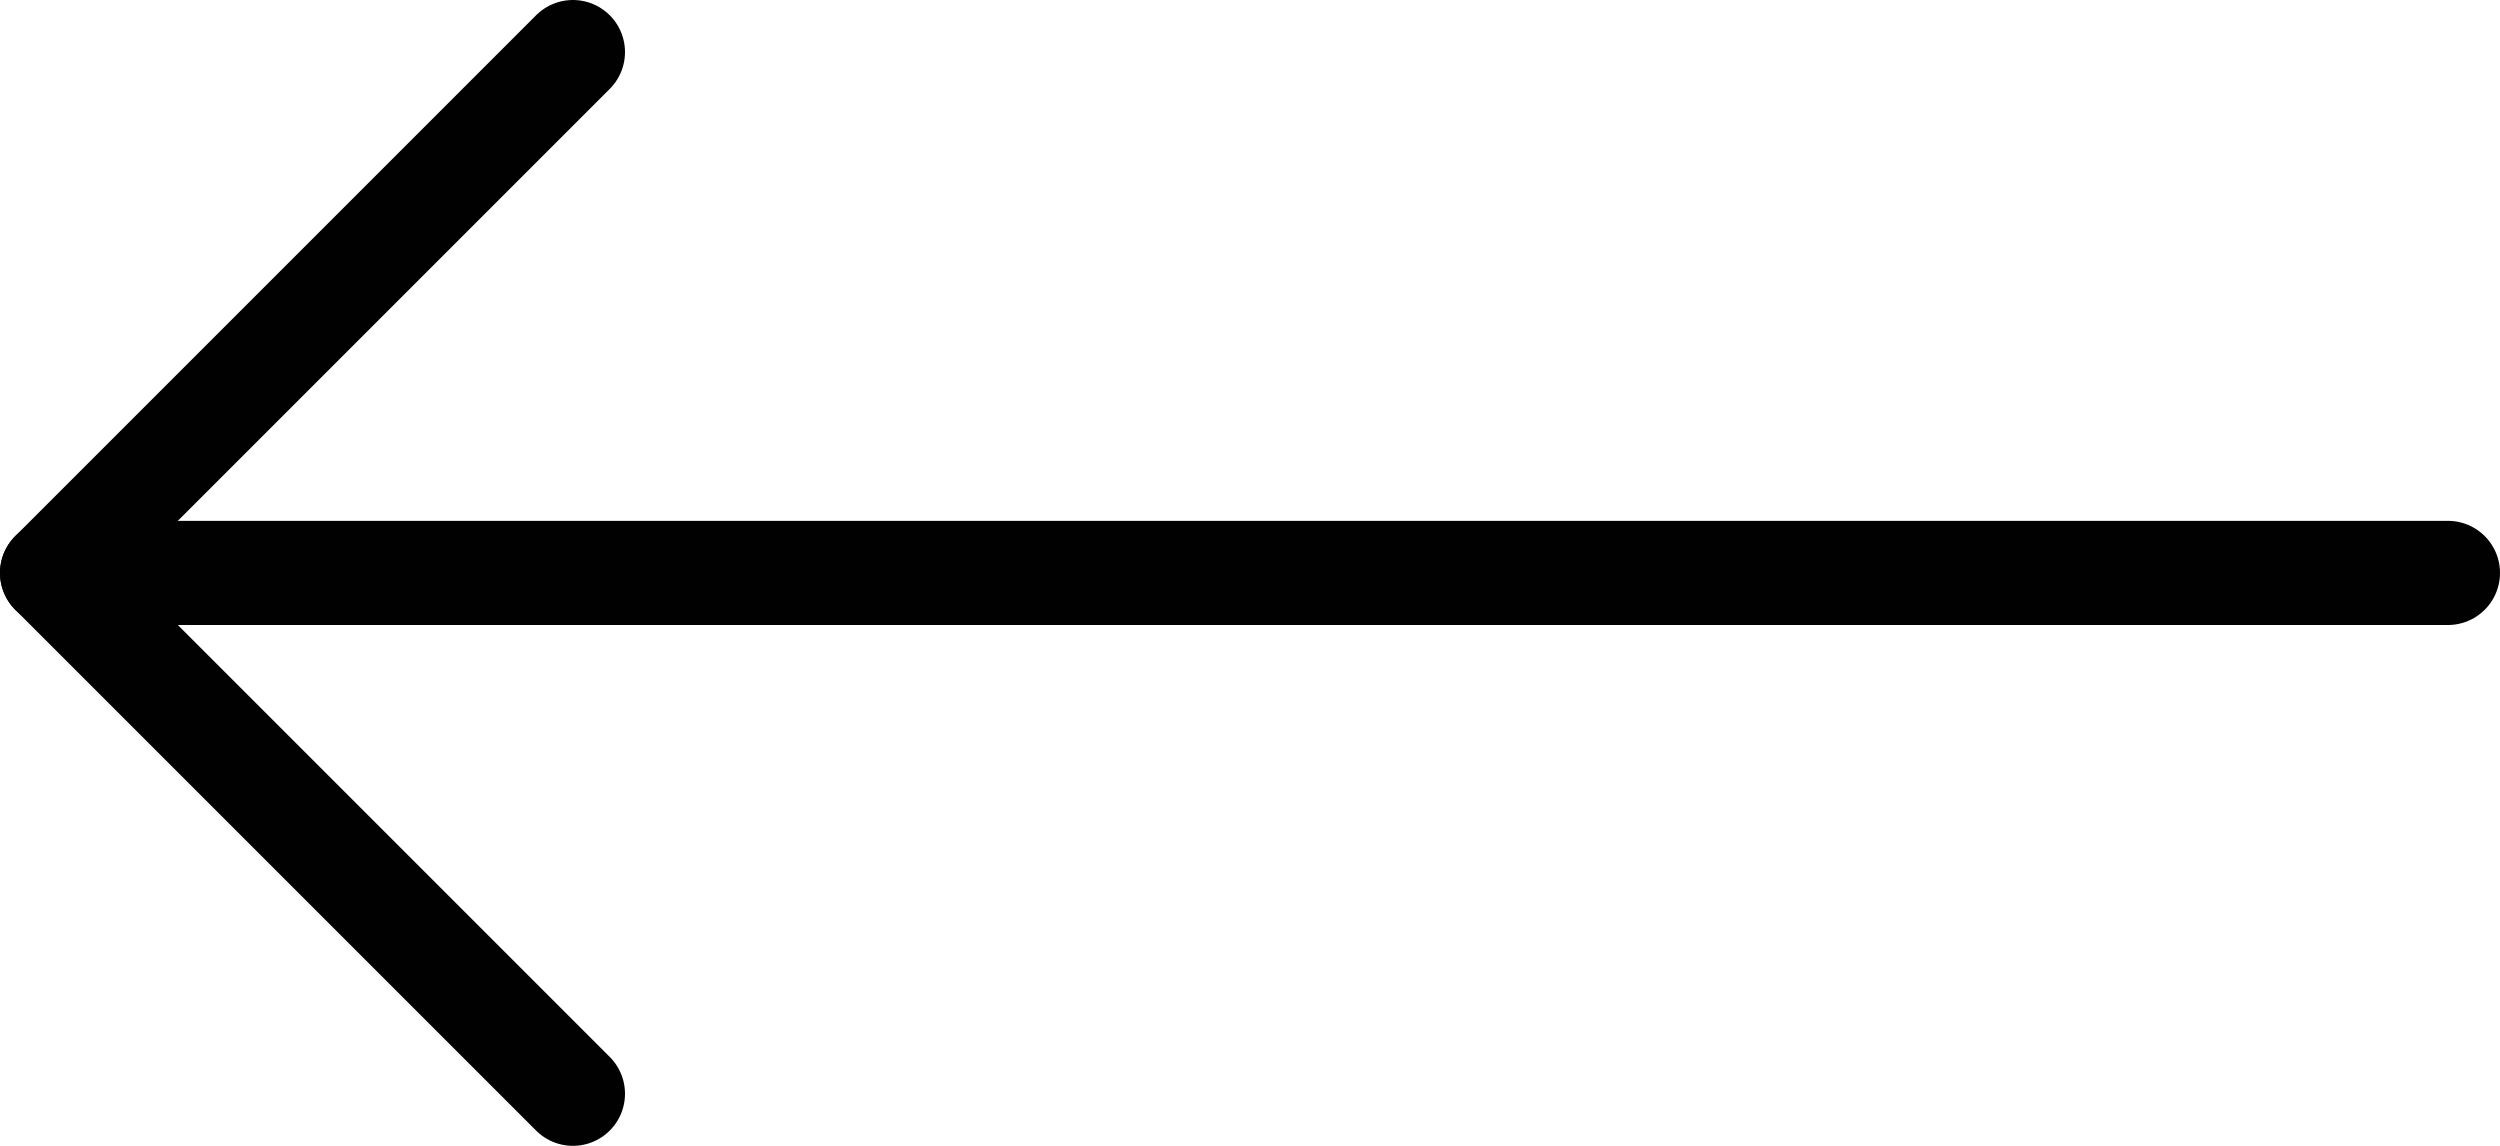
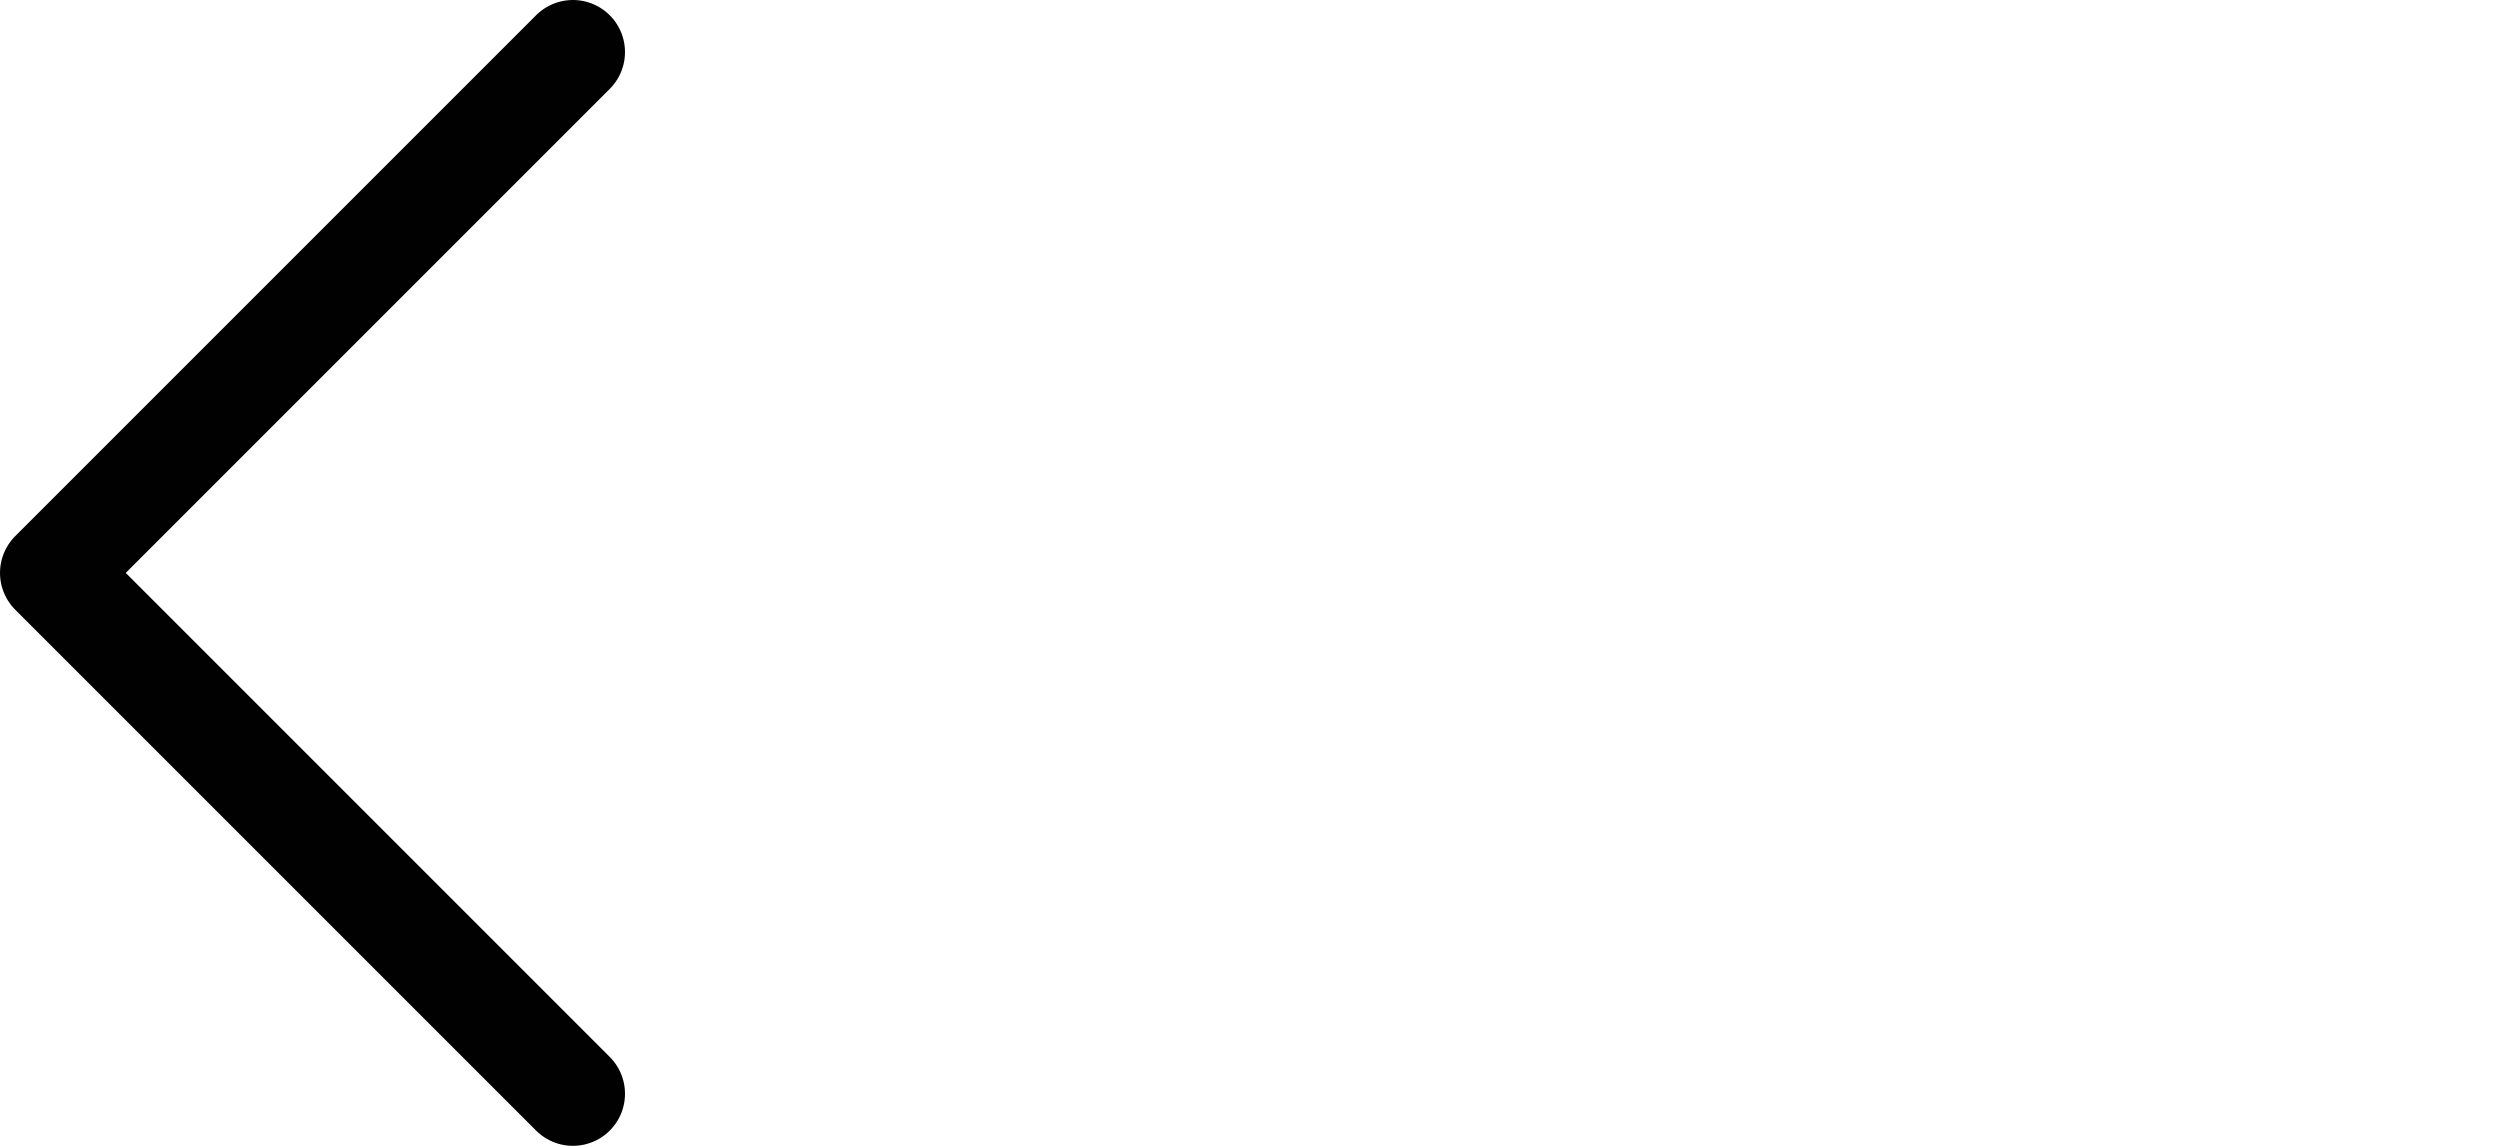
<svg xmlns="http://www.w3.org/2000/svg" id="Layer_1" data-name="Layer 1" viewBox="0 0 24 11">
  <defs>
    <style>.cls-1{fill:none;stroke:#010101;stroke-linecap:round;stroke-linejoin:round;}</style>
  </defs>
  <polyline class="cls-1" points="5.5 10.5 0.5 5.5 5.5 0.5" />
-   <line class="cls-1" x1="0.5" y1="5.5" x2="23.5" y2="5.5" />
</svg>